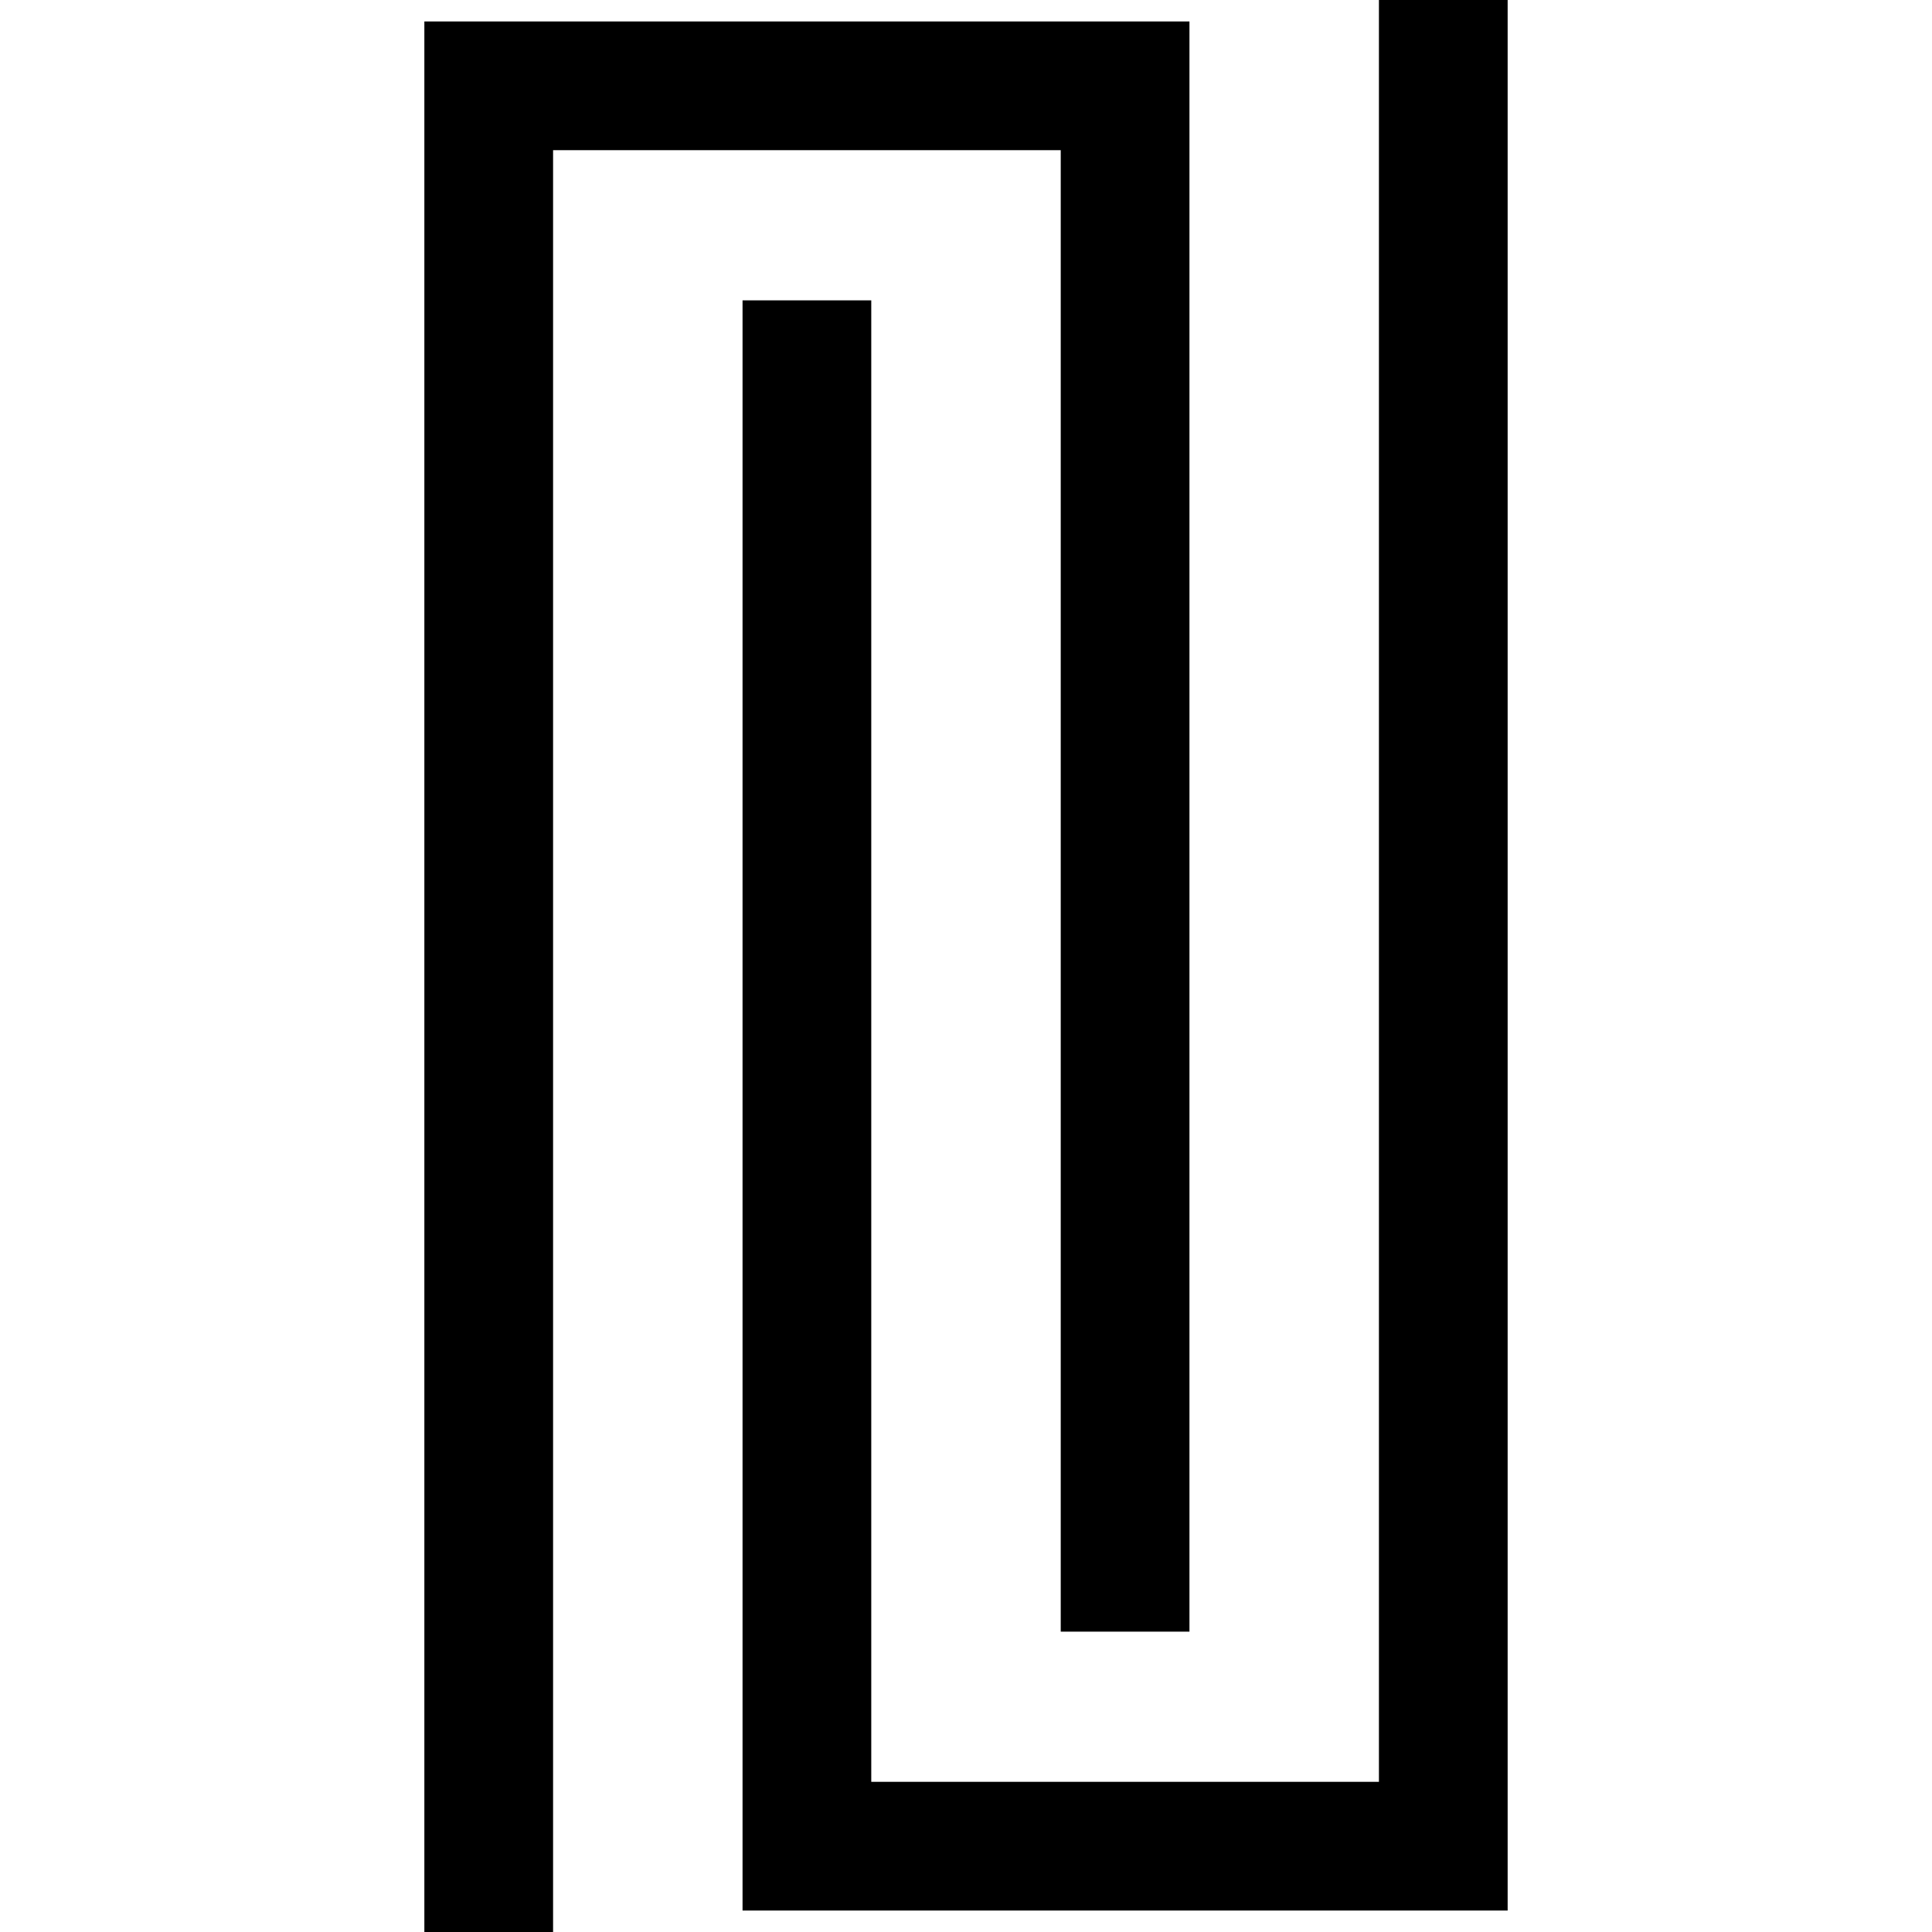
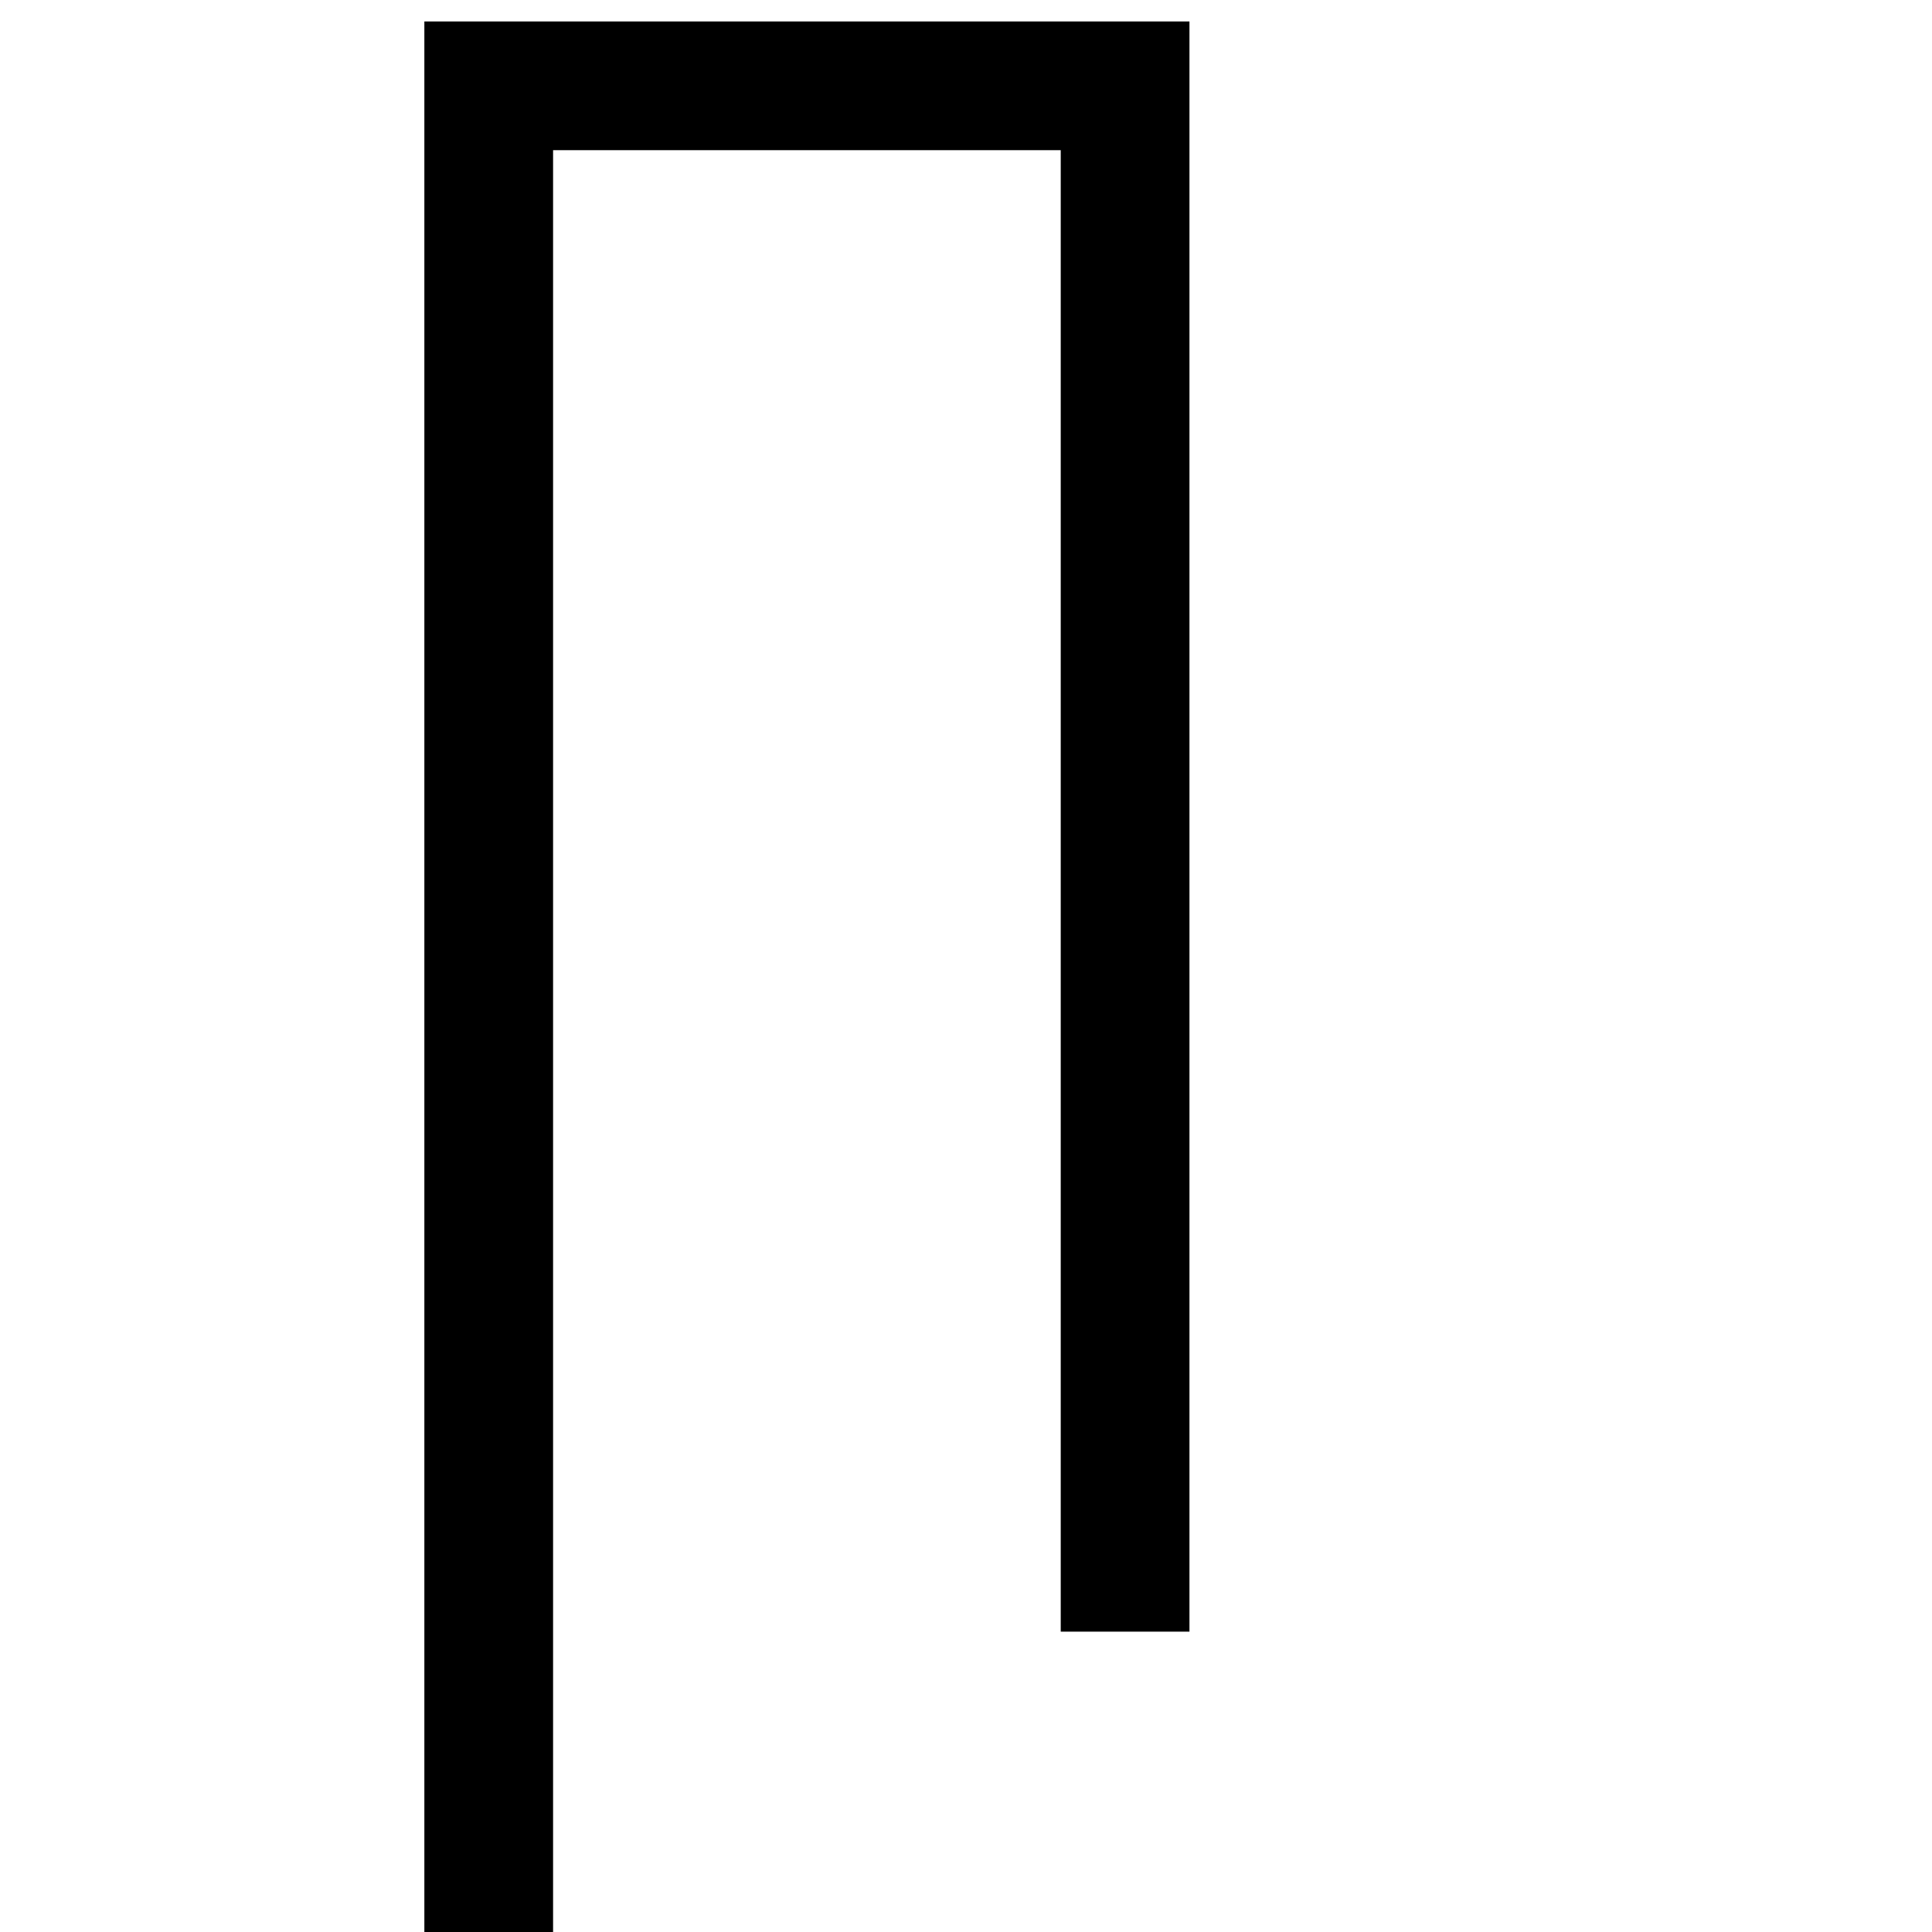
<svg xmlns="http://www.w3.org/2000/svg" fill="#000000" height="800px" width="800px" version="1.1" id="Layer_1" viewBox="0 0 450.276 450.276" xml:space="preserve">
  <g>
-     <polygon points="321.375,0 321.375,415.276 203.059,415.276 203.059,70 173.059,70 173.059,445.276 351.375,445.276 351.375,0  " />
    <polygon points="247.217,380.276 277.217,380.276 277.217,5 98.902,5 98.902,450.276 128.902,450.276 128.902,35 247.217,35  " />
  </g>
</svg>